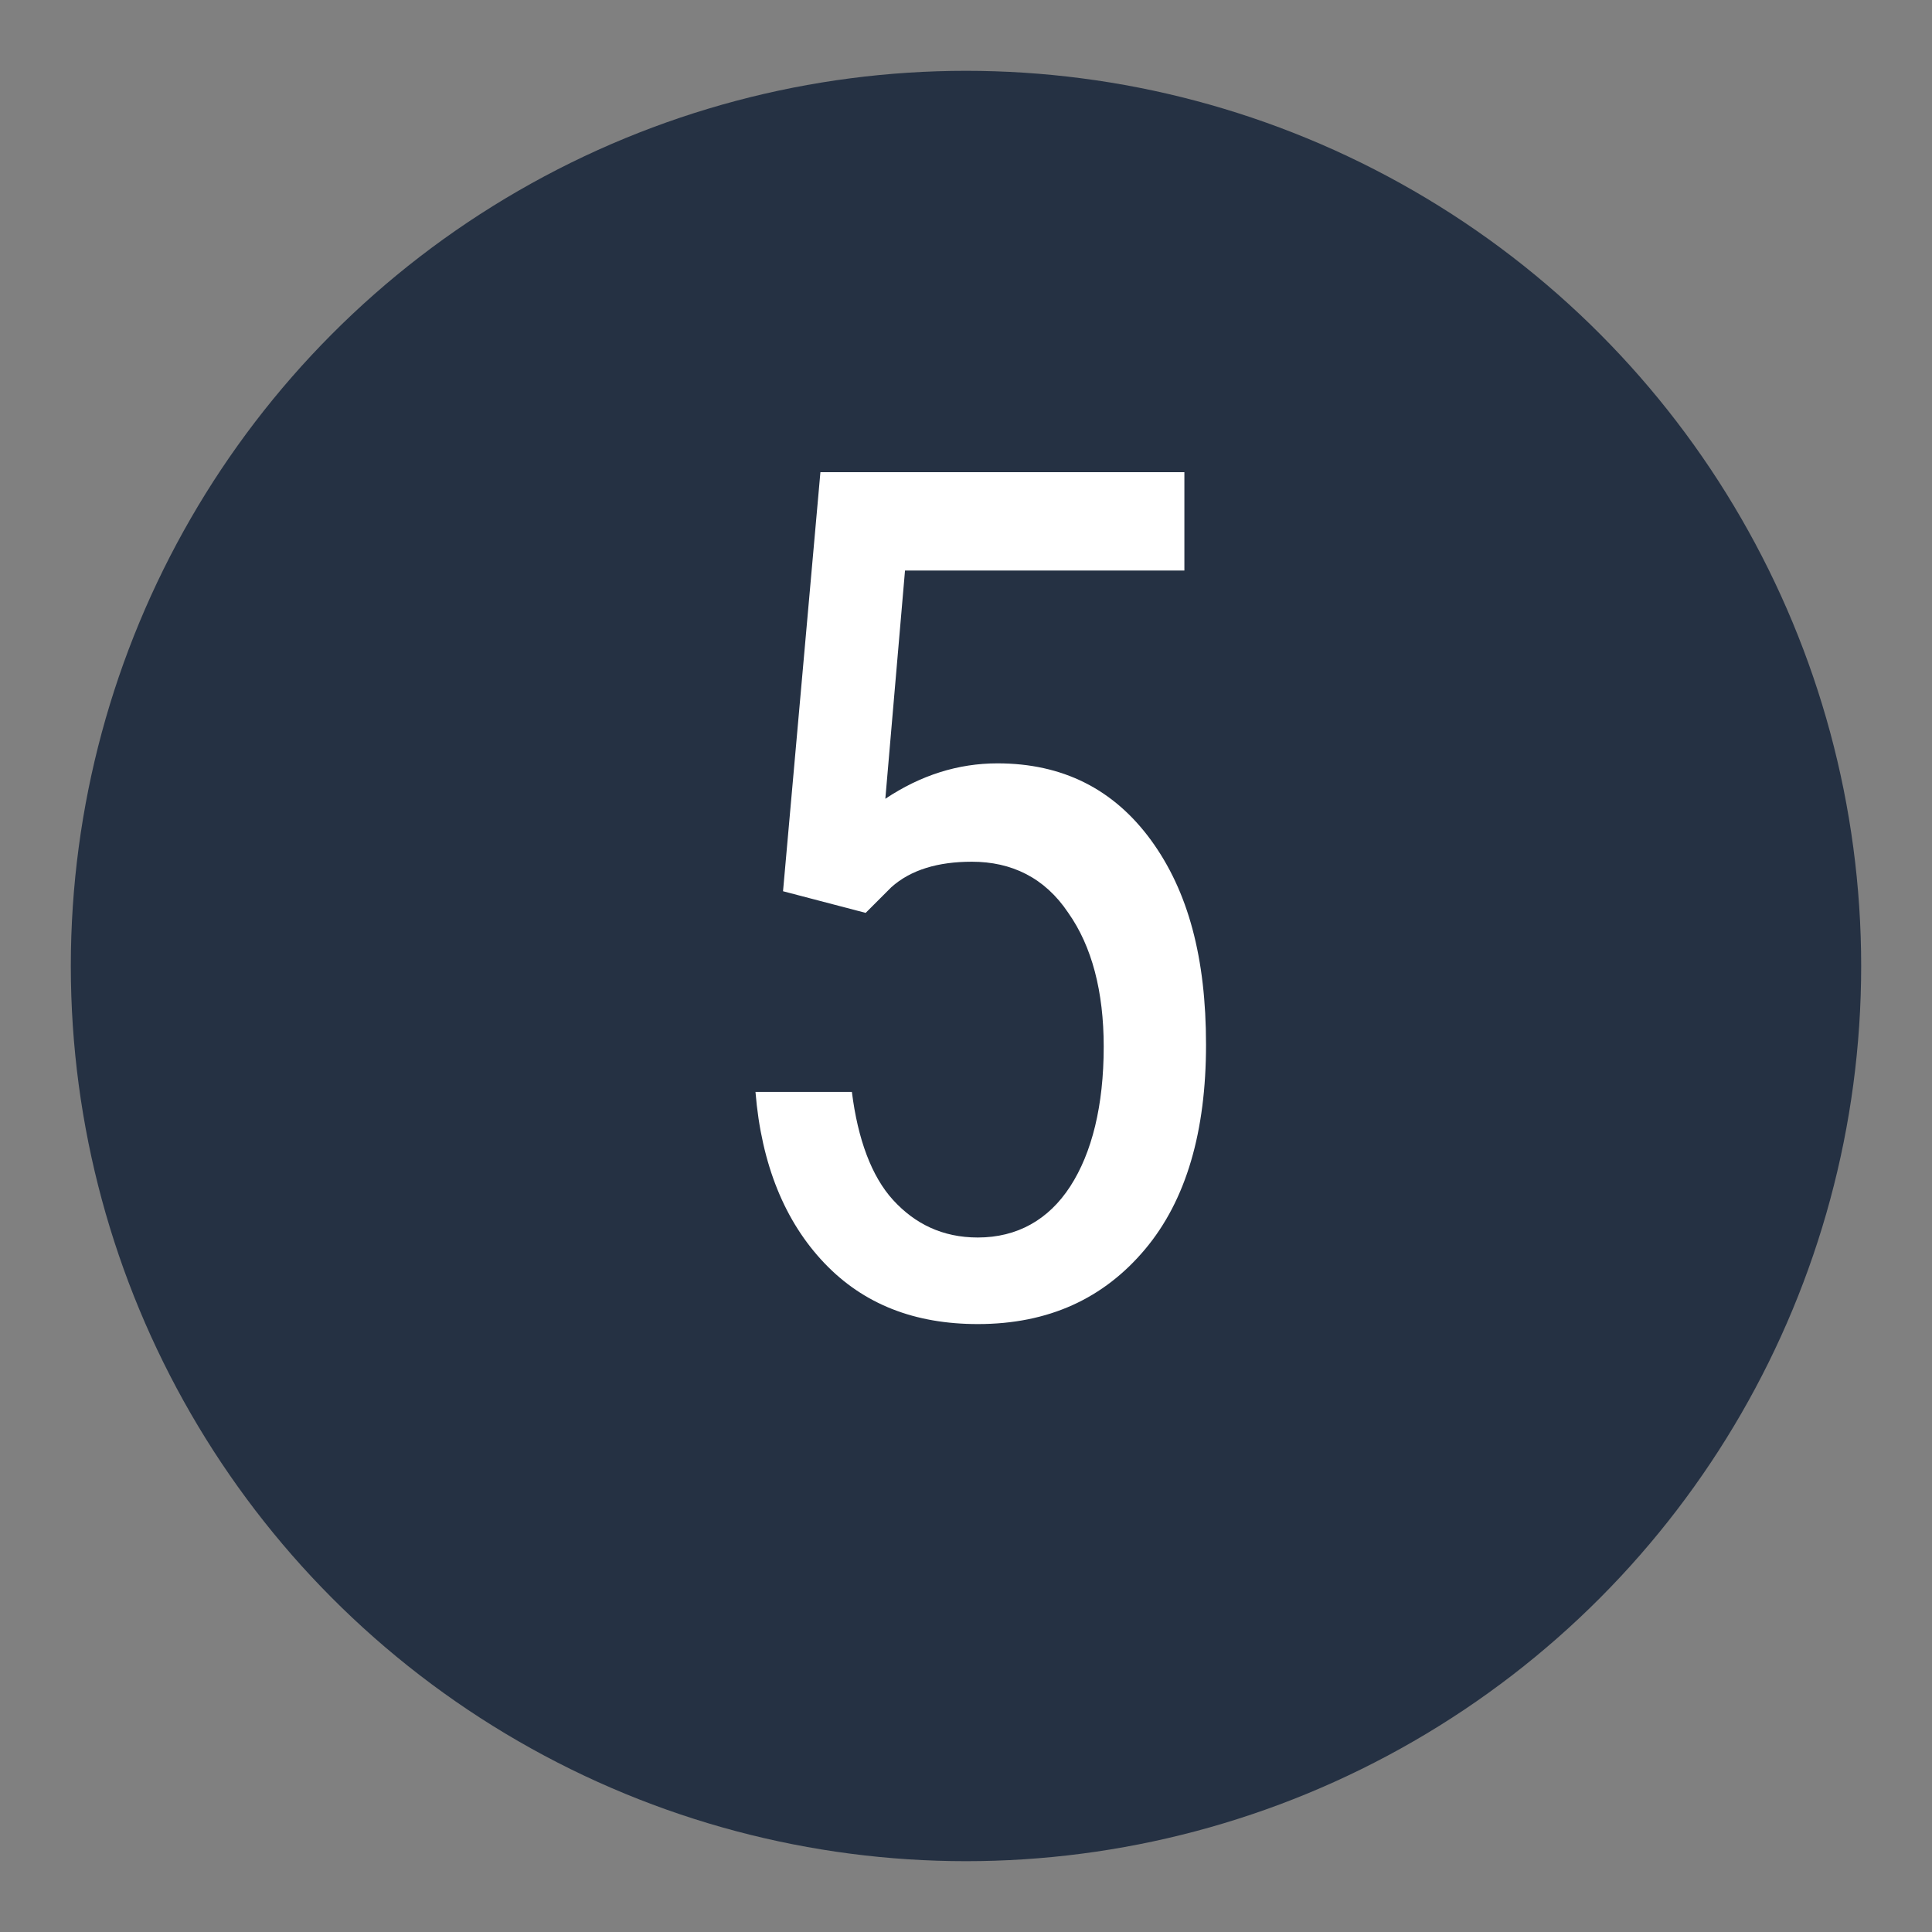
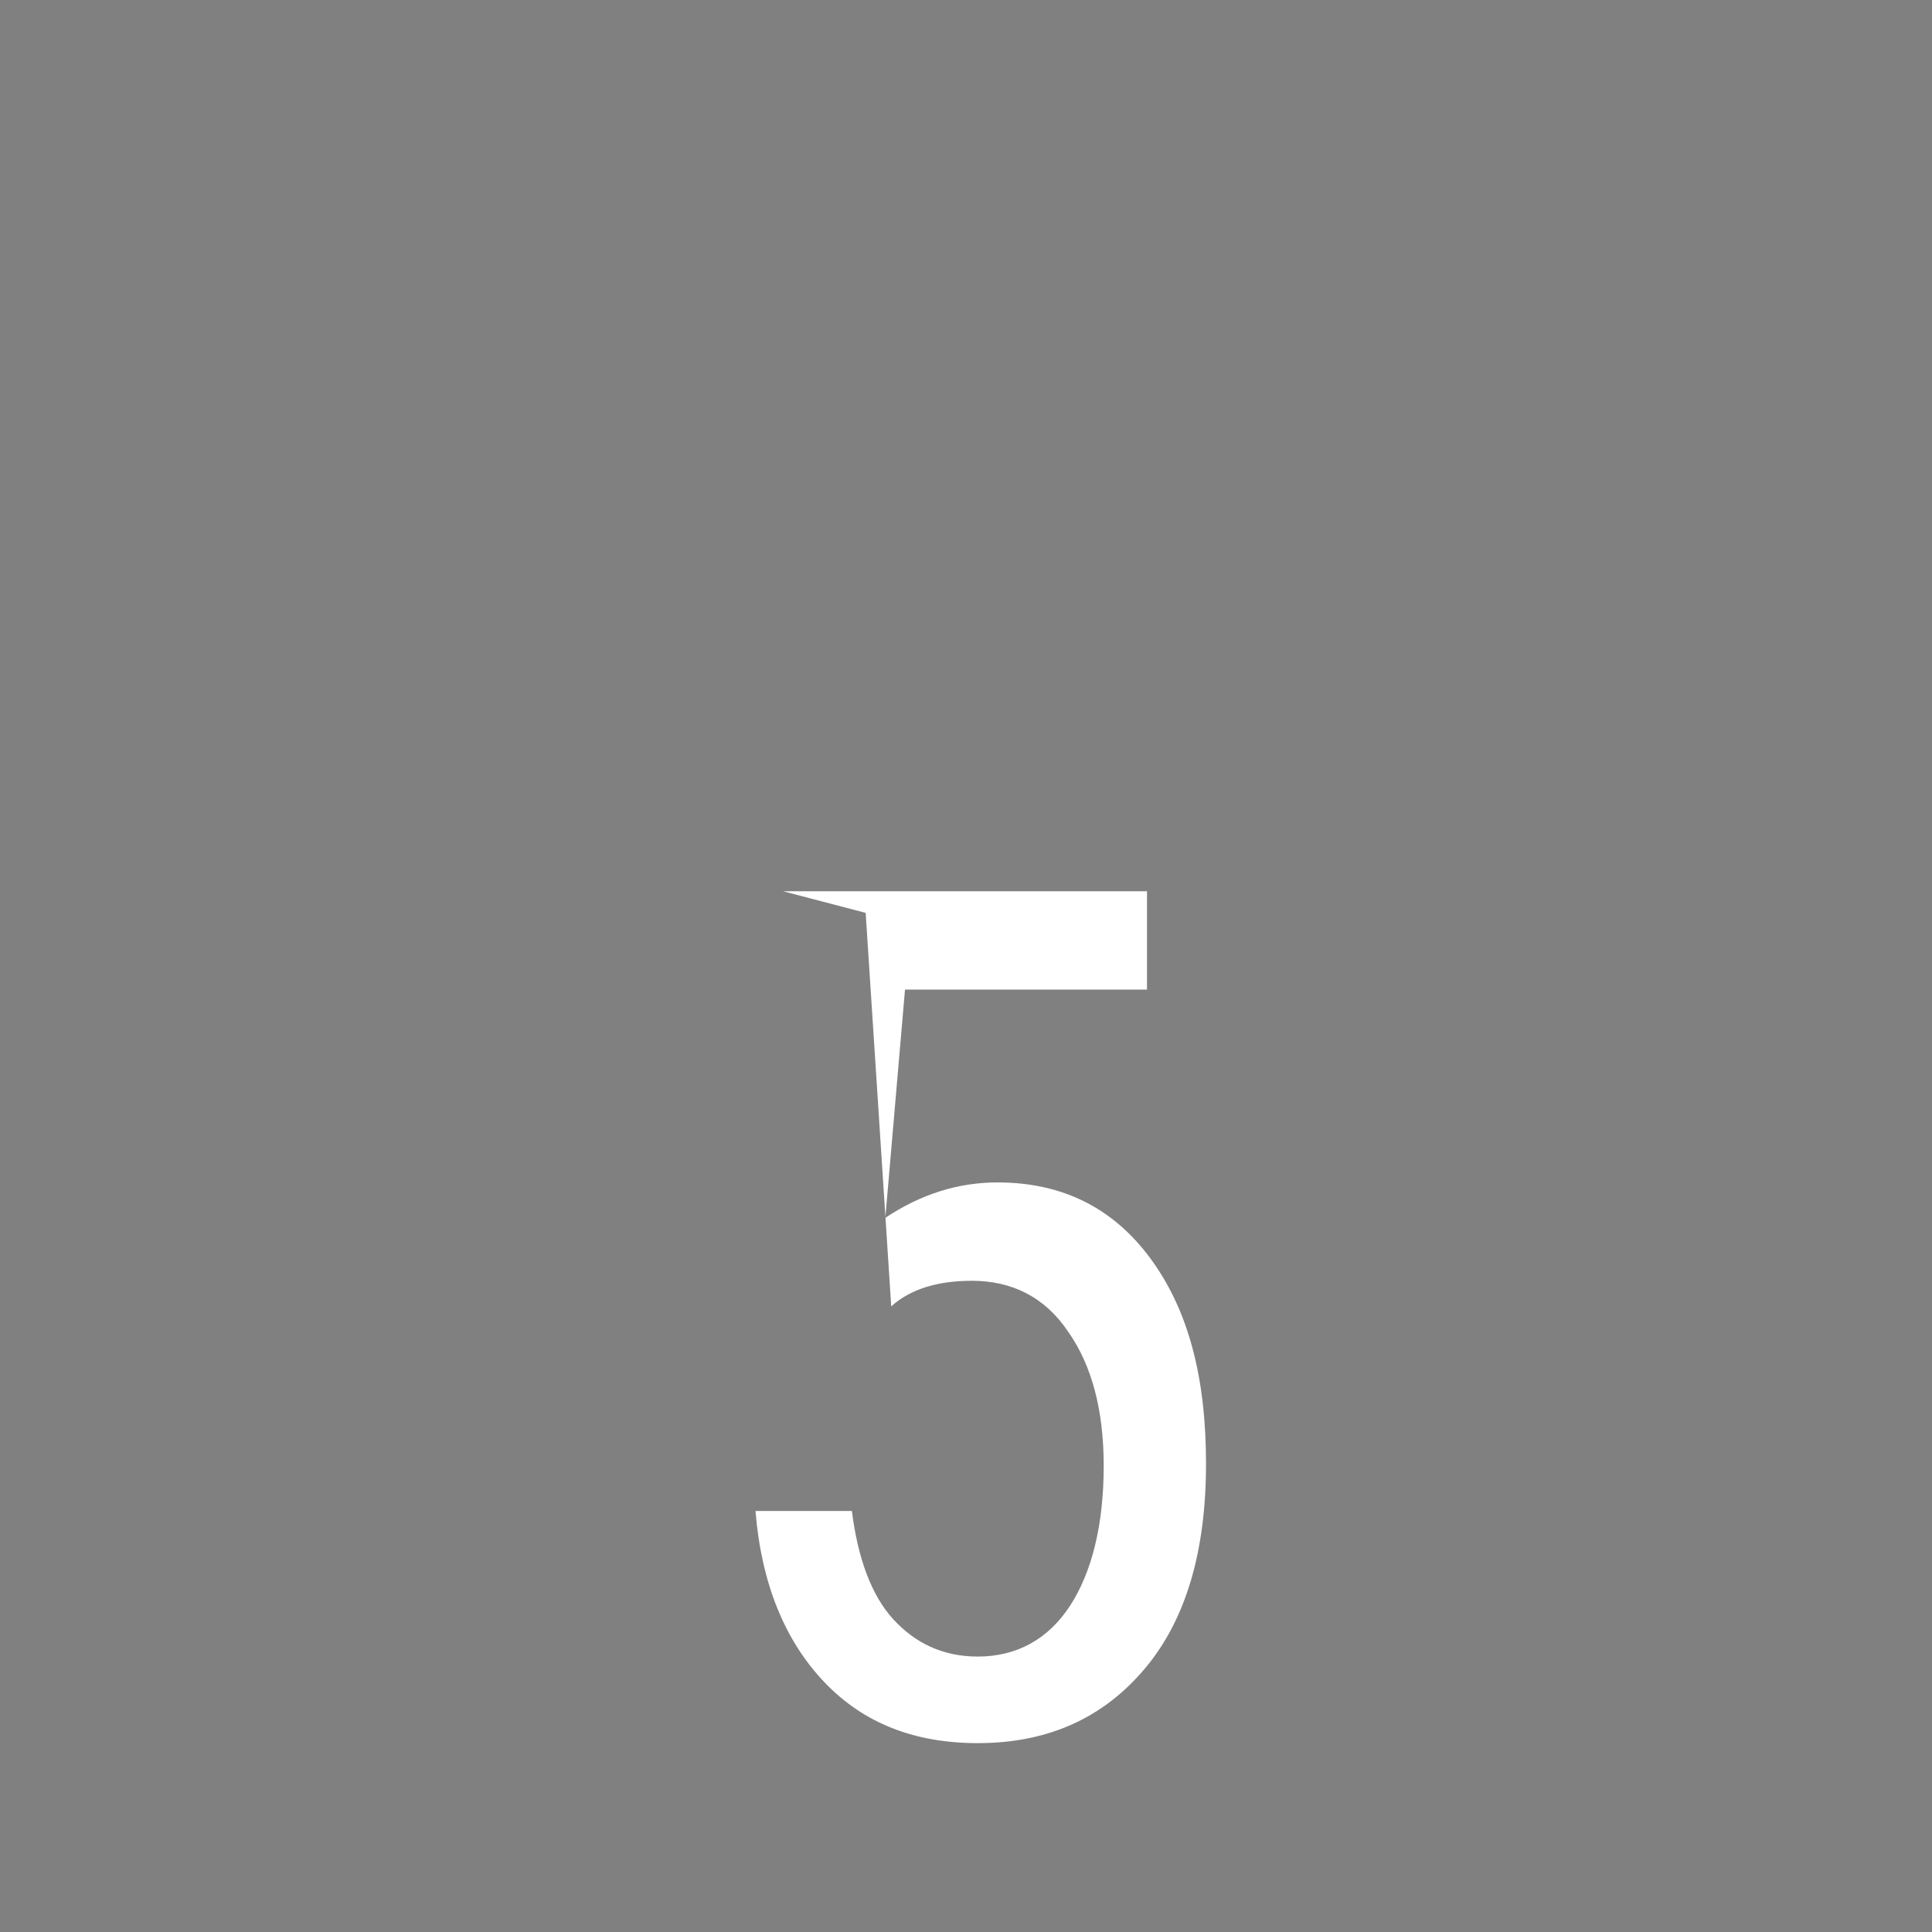
<svg xmlns="http://www.w3.org/2000/svg" version="1.1" id="Layer_1" x="0px" y="0px" viewBox="0 0 98.2 98.2" style="enable-background:new 0 0 98.2 98.2;" xml:space="preserve">
  <rect x="0" y="0" width="98.2" height="98.2" fill="#808080" stroke="none" />
  <style type="text/css">
	.st0{fill:#253143;}
	.st1{fill:#FFFFFF;}
</style>
-   <circle class="st0" cx="49.1" cy="49.1" r="45.5" />
  <g>
-     <path class="st1" d="M39.8,45.3L41.7,24h18.5v5H46l-1,11.6c1.8-1.2,3.7-1.8,5.7-1.8c3.3,0,5.9,1.3,7.8,3.9c1.9,2.6,2.8,6,2.8,10.4   c0,4.4-1,7.9-3.1,10.4c-2.1,2.5-4.9,3.8-8.5,3.8c-3.2,0-5.8-1-7.8-3.1c-2-2.1-3.2-5-3.5-8.7h4.9c0.3,2.4,1,4.3,2.1,5.5   c1.1,1.2,2.5,1.9,4.3,1.9c2,0,3.6-0.9,4.7-2.6c1.1-1.7,1.7-4.1,1.7-7.1c0-2.8-0.6-5.1-1.8-6.8c-1.2-1.8-2.9-2.6-4.9-2.6   c-1.7,0-3.1,0.4-4.1,1.3L44,46.4L39.8,45.3z" />
+     <path class="st1" d="M39.8,45.3h18.5v5H46l-1,11.6c1.8-1.2,3.7-1.8,5.7-1.8c3.3,0,5.9,1.3,7.8,3.9c1.9,2.6,2.8,6,2.8,10.4   c0,4.4-1,7.9-3.1,10.4c-2.1,2.5-4.9,3.8-8.5,3.8c-3.2,0-5.8-1-7.8-3.1c-2-2.1-3.2-5-3.5-8.7h4.9c0.3,2.4,1,4.3,2.1,5.5   c1.1,1.2,2.5,1.9,4.3,1.9c2,0,3.6-0.9,4.7-2.6c1.1-1.7,1.7-4.1,1.7-7.1c0-2.8-0.6-5.1-1.8-6.8c-1.2-1.8-2.9-2.6-4.9-2.6   c-1.7,0-3.1,0.4-4.1,1.3L44,46.4L39.8,45.3z" />
  </g>
</svg>